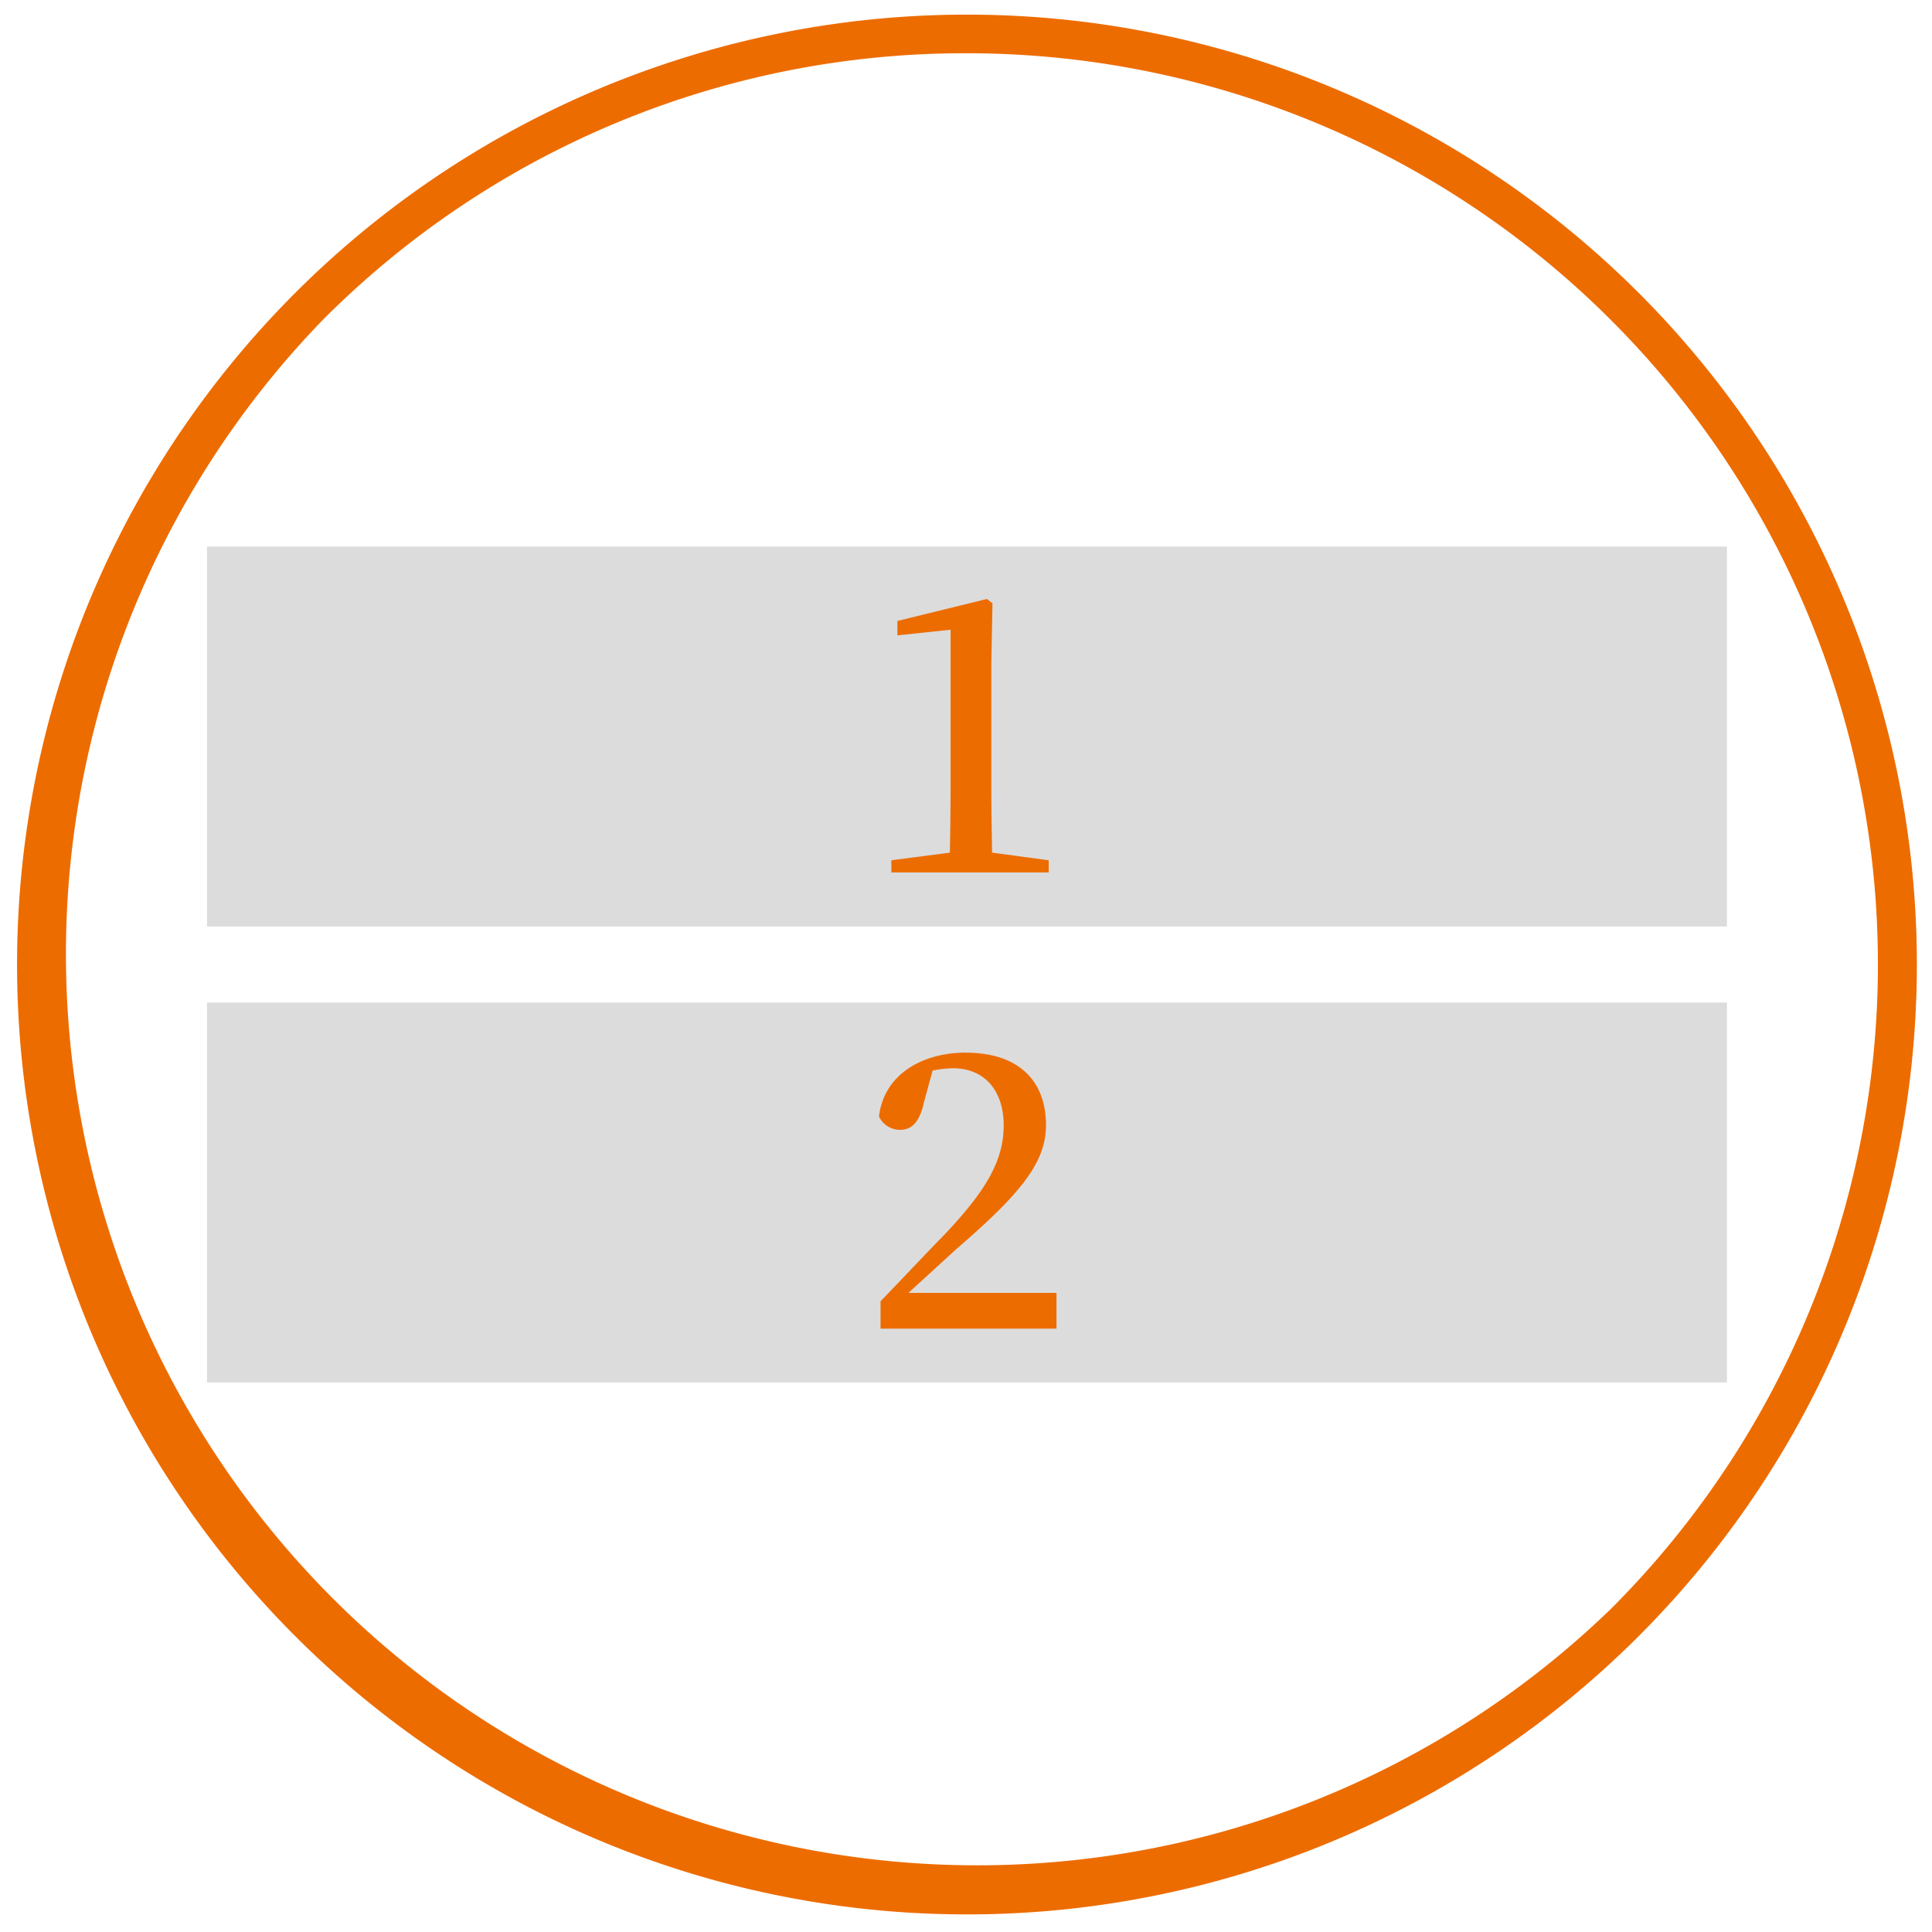
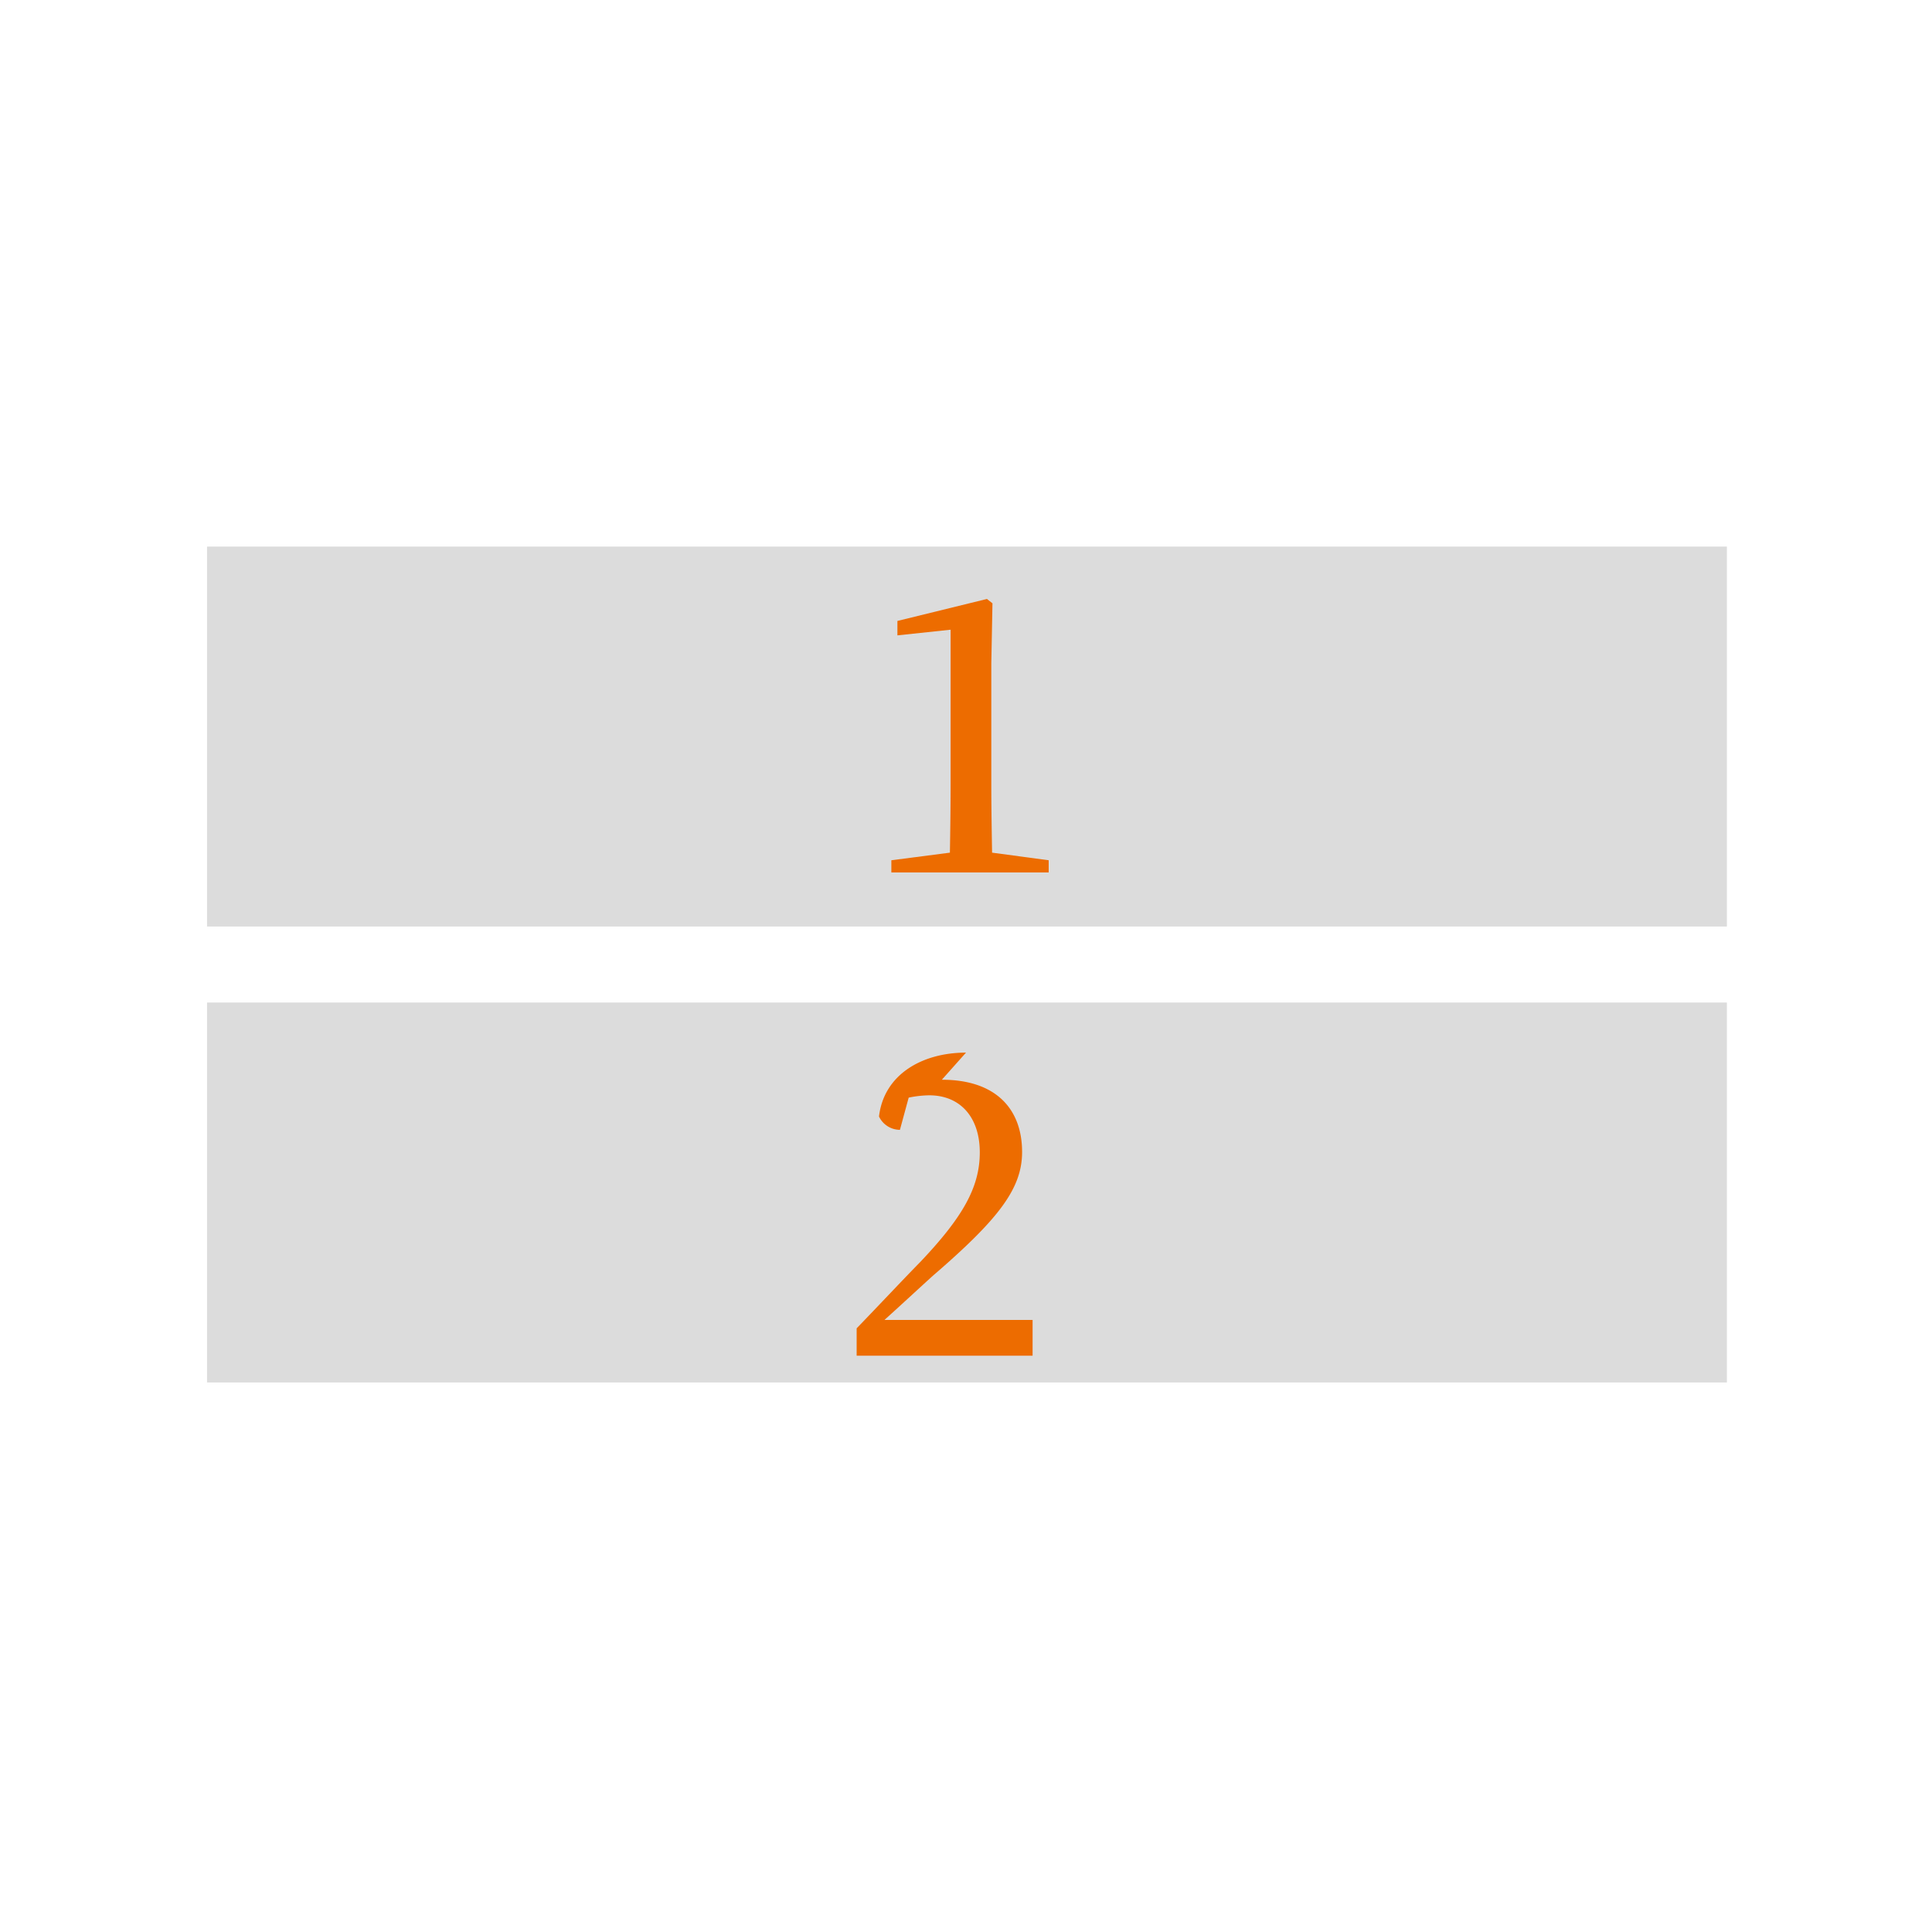
<svg xmlns="http://www.w3.org/2000/svg" viewBox="0 0 300 300">
  <defs>
    <style>.cls-1{fill:none}.cls-2{fill:#dcdcdc}.cls-3{fill:#ed6c00}</style>
  </defs>
  <title>n_05</title>
  <g id="_300_300px" data-name="300×300px">
-     <path d="M0 0h300v300H0z" class="cls-1" />
-   </g>
+     </g>
  <g id="n_05">
    <path d="M32.15 155.67h236v59h-236zM32.15 84.87h236v59h-236z" class="cls-2" />
-     <path d="M150.15 8.27a141.49 141.49 0 0 1 100 241.55A141.5 141.5 0 0 1 50.09 49.71 140.56 140.56 0 0 1 150.15 8.27m0-6a147.5 147.5 0 1 0 147.5 147.5 147.5 147.5 0 0 0-147.5-147.5z" class="cls-3" />
-     <path d="M153.28 93l-13.93 3.42v2.24l8.26-.88v24c0 3.48-.05 7.08-.11 10.62l-9.09 1.18v1.89h24.43v-1.89l-8.79-1.18c-.06-3.6-.12-7.14-.12-10.62V103l.18-9.32-.83-.65zM150 163.45c-6.78 0-12.74 3.37-13.51 9.92a3.62 3.62 0 003.25 2.07c1.71 0 3-1 3.71-4.2l1.36-5a16.63 16.63 0 013.19-.36c4.84 0 7.85 3.43 7.85 8.86s-2.66 10.09-9.27 17.05c-2.89 2.95-6.31 6.61-9.85 10.27v4.25h27.32v-5.55h-23c3-2.71 5.73-5.25 7.56-6.9 10.21-8.8 13.81-13.52 13.81-19.18 0-6.61-4-11.22-12.46-11.22z" class="cls-3" />
+     <path d="M153.28 93l-13.93 3.42v2.24l8.26-.88v24c0 3.48-.05 7.08-.11 10.62l-9.09 1.18v1.89h24.43v-1.89l-8.79-1.18c-.06-3.6-.12-7.14-.12-10.62V103l.18-9.32-.83-.65zM150 163.45c-6.78 0-12.74 3.37-13.51 9.92a3.62 3.62 0 003.25 2.07l1.36-5a16.63 16.63 0 013.19-.36c4.84 0 7.85 3.43 7.85 8.86s-2.66 10.09-9.27 17.05c-2.89 2.95-6.31 6.61-9.85 10.27v4.25h27.32v-5.55h-23c3-2.71 5.73-5.25 7.56-6.9 10.21-8.8 13.81-13.52 13.81-19.18 0-6.61-4-11.22-12.46-11.22z" class="cls-3" />
  </g>
</svg>